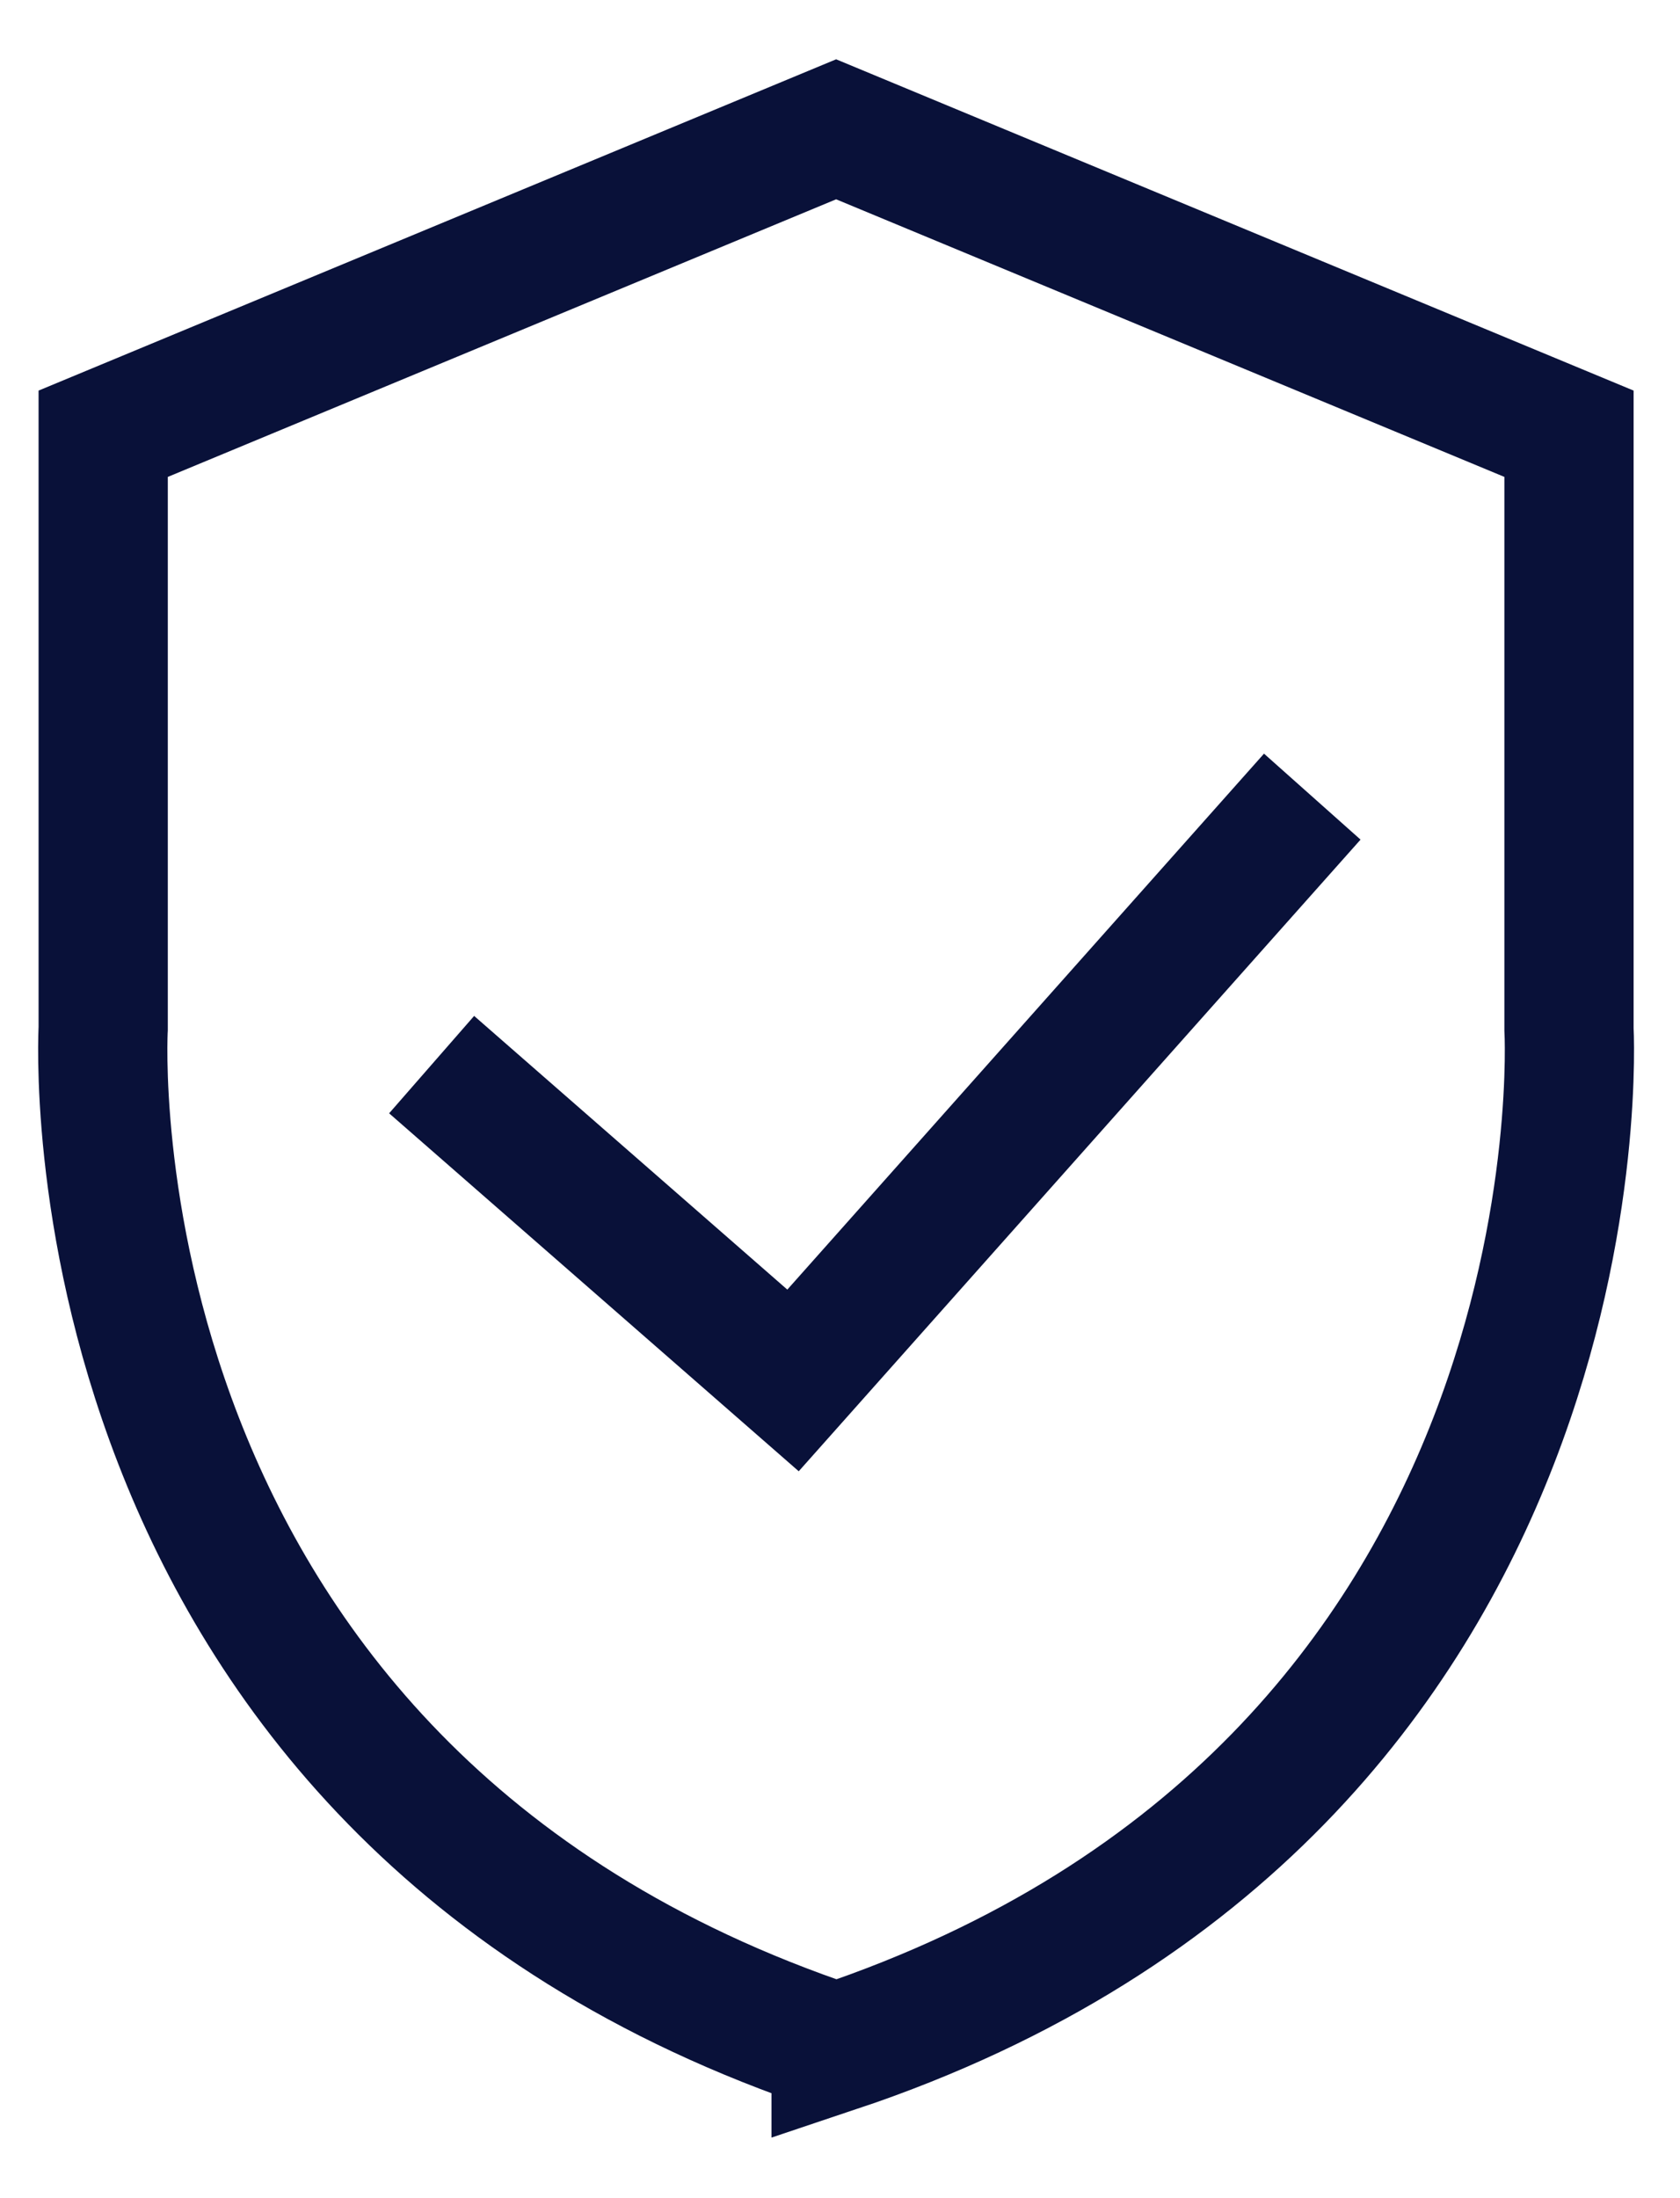
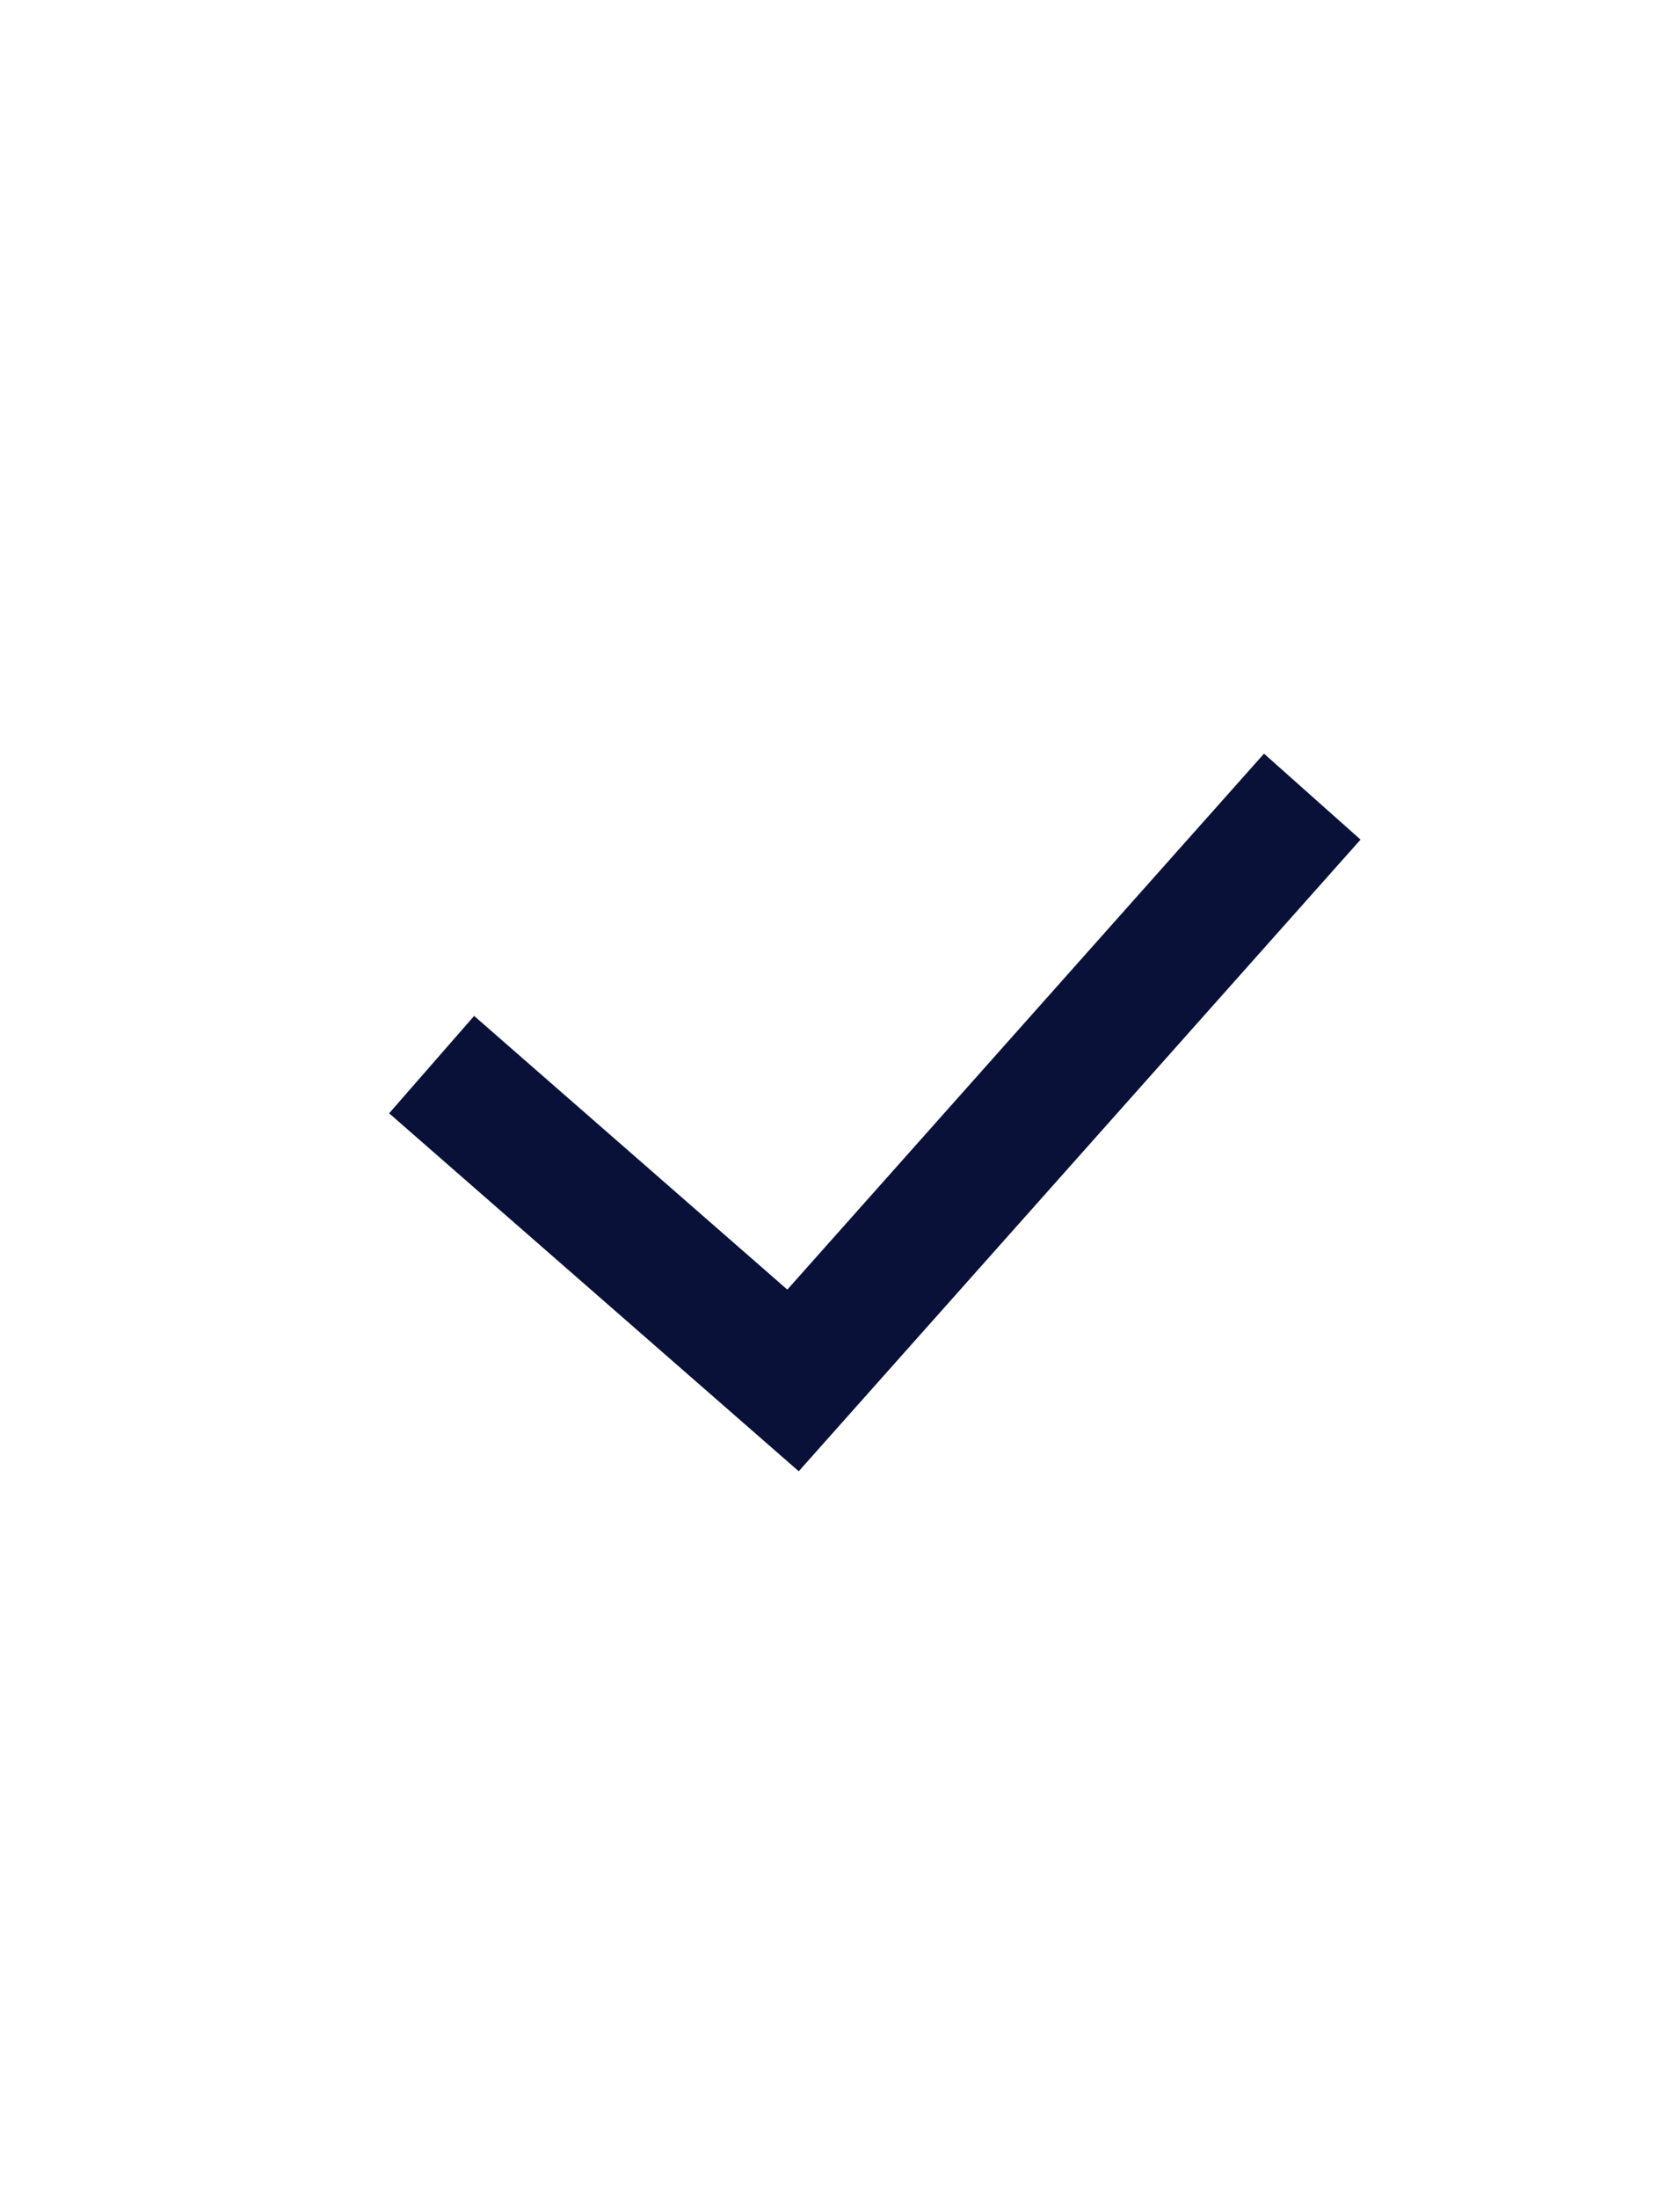
<svg xmlns="http://www.w3.org/2000/svg" width="26" height="34" viewBox="0 0 26 34" fill="none">
-   <path d="M12.94 31.674C24.953 27.654 24.282 15.915 24.282 15.915V6.709L12.94 2L1.597 6.709V15.911C1.597 15.911 0.926 27.65 12.94 31.67V31.674Z" stroke="#091139" stroke-width="2" stroke-miterlimit="10" />
  <path d="M6.68 16.467L12.273 21.352L20.309 12.322" stroke="#091139" stroke-width="2" stroke-miterlimit="10" />
</svg>